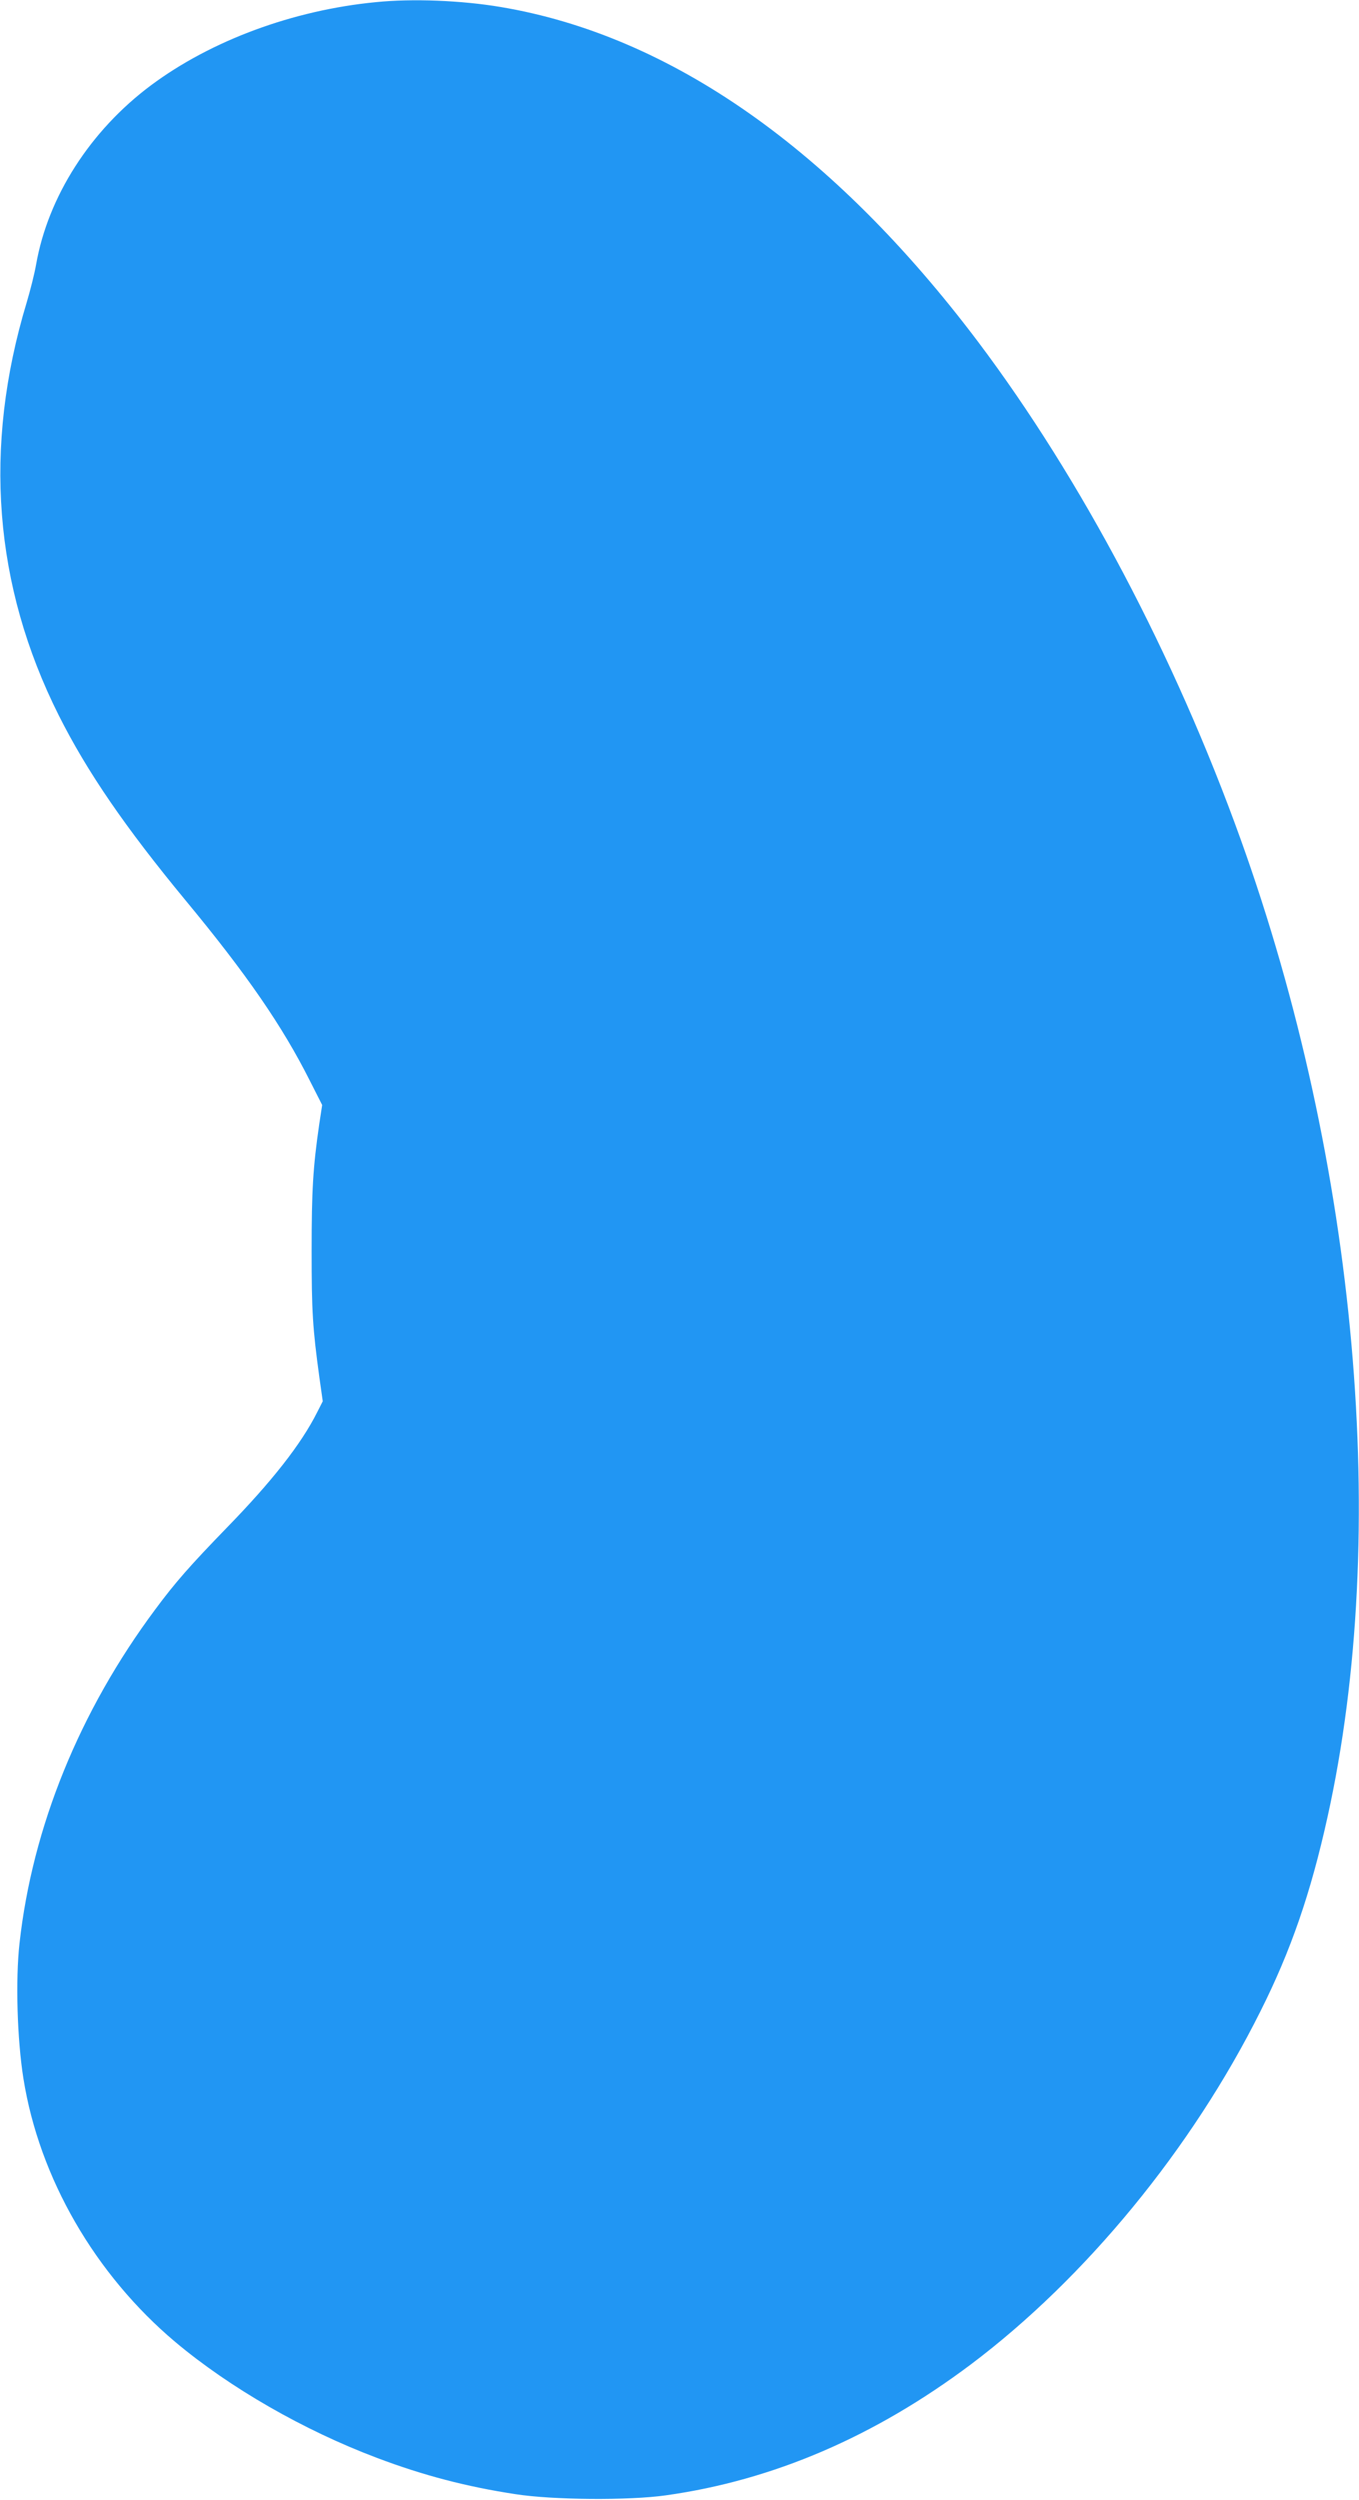
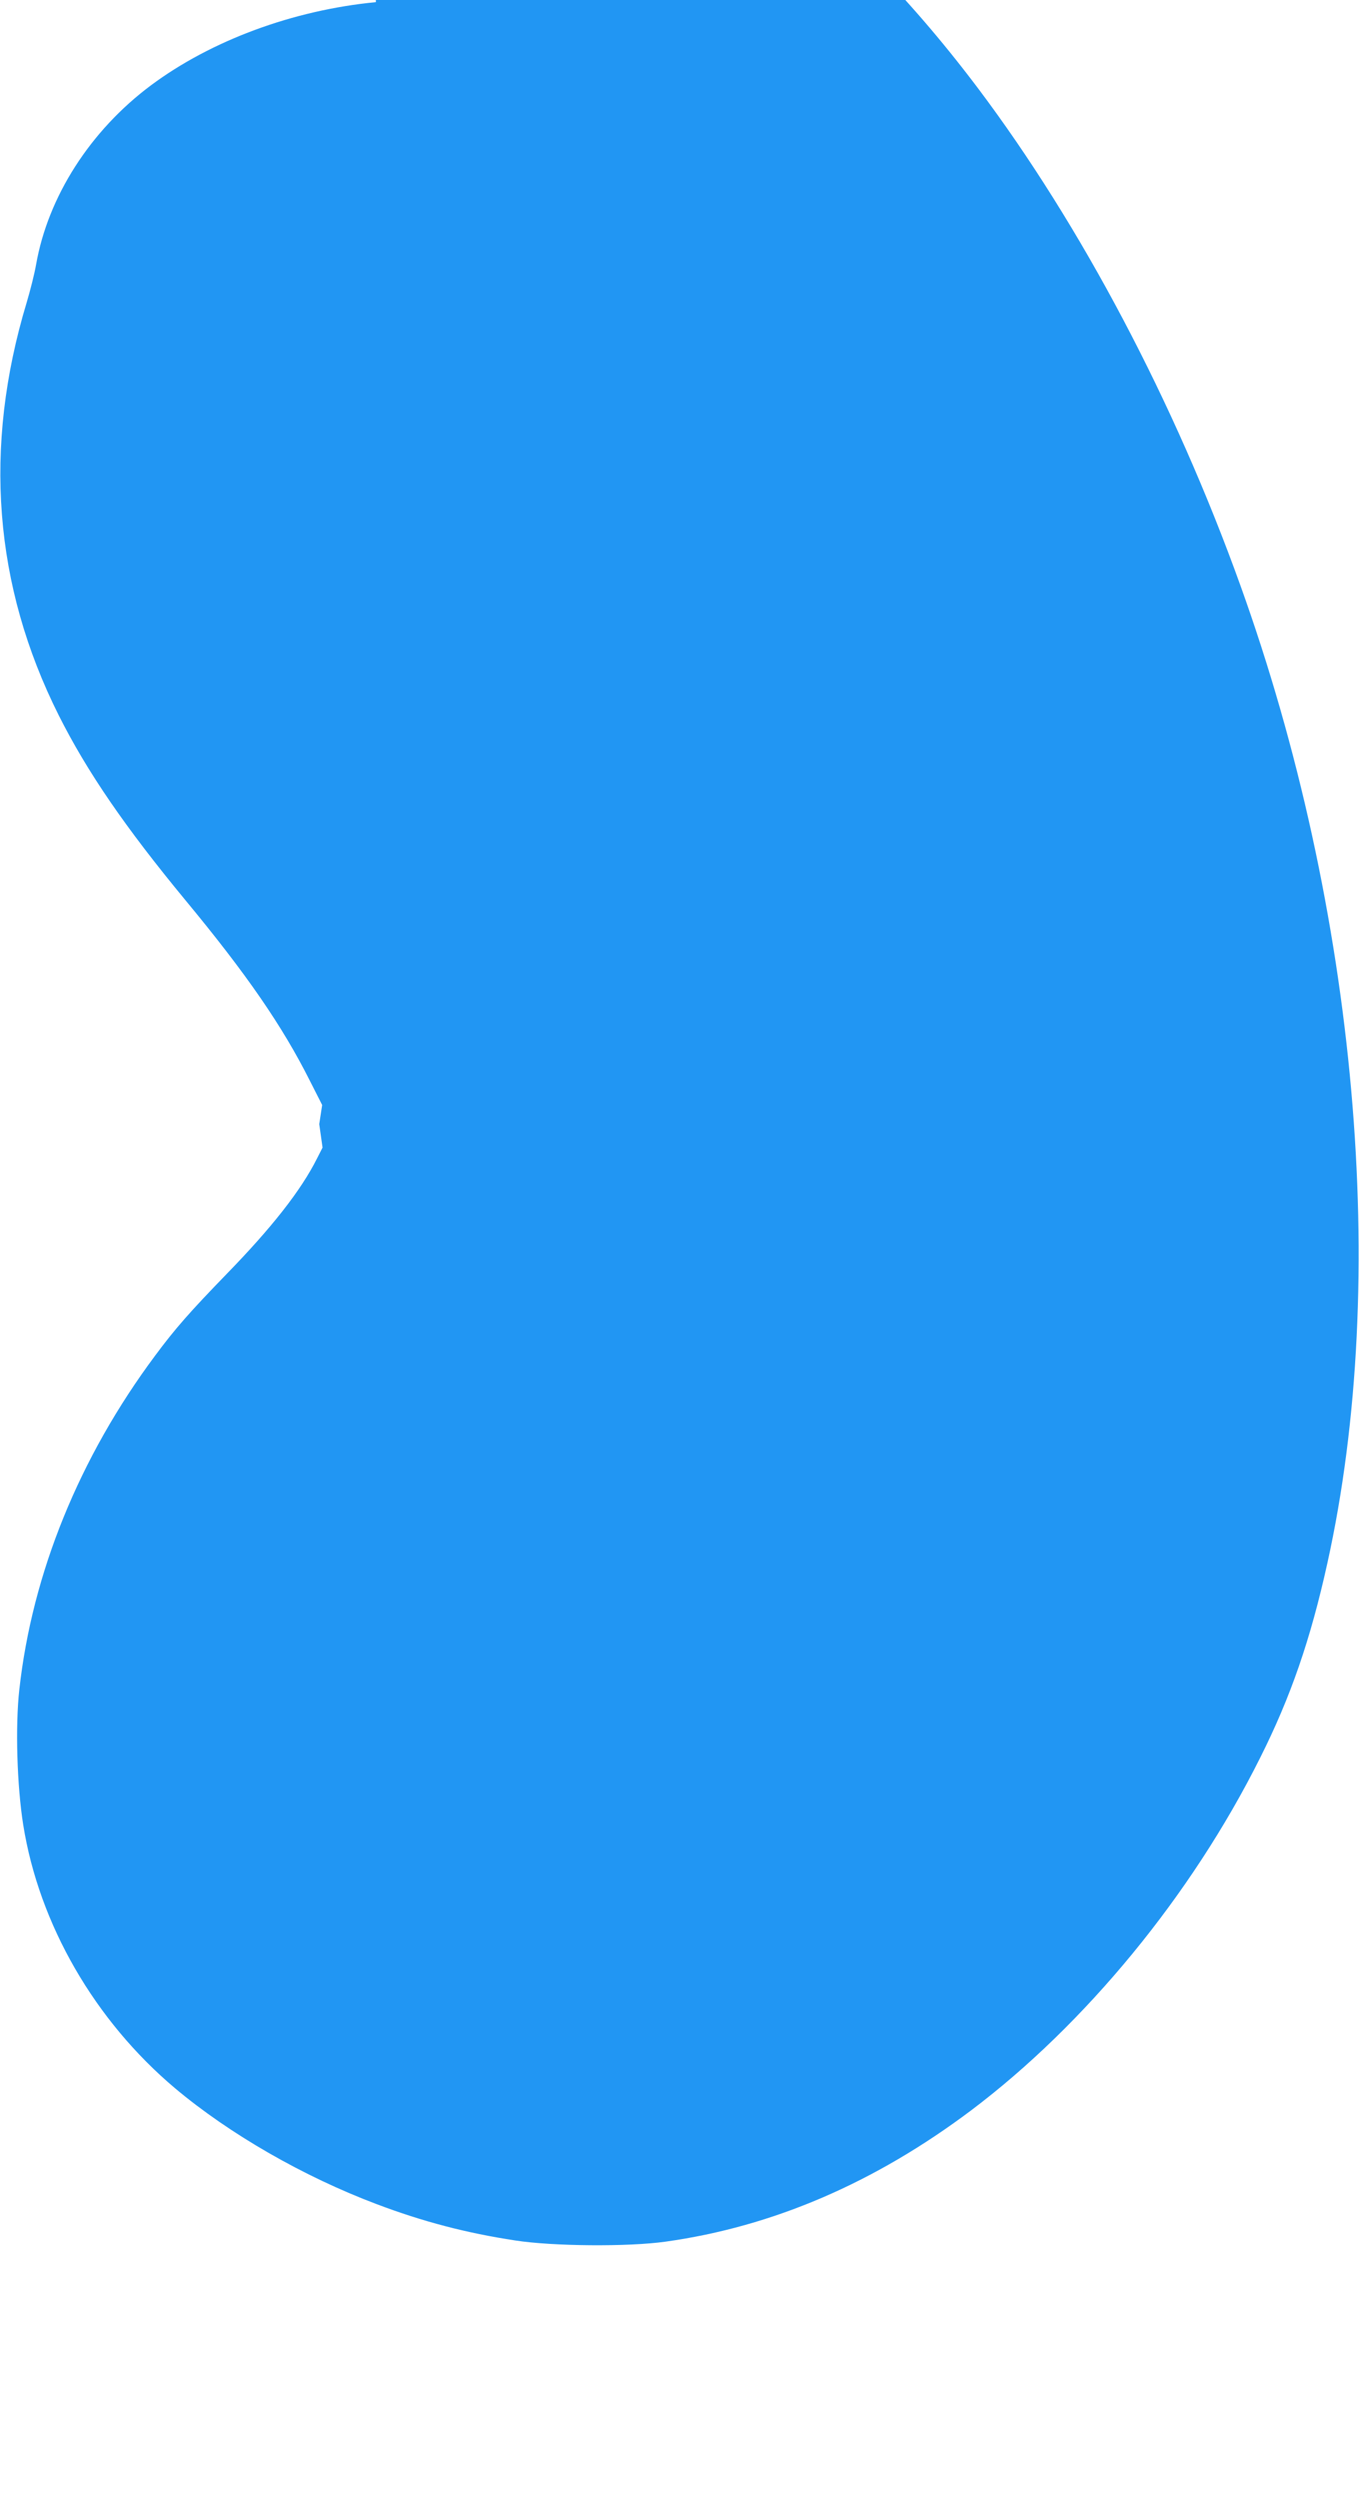
<svg xmlns="http://www.w3.org/2000/svg" version="1.0" width="696pt" height="1280pt" viewBox="0 0 696 1280" preserveAspectRatio="xMidYMid meet">
  <g transform="translate(0,1280) scale(0.1,-0.1)" fill="#2196f3" stroke="none">
-     <path d="M1925 12789 c-424 -41 -843 -196 -1152 -426 -311 -232 -527 -570 -588 -917 -8 -46 -30 -134 -49 -197 -223 -740 -168 -1447 164 -2110 146 -291 342 -576 651 -950 313 -378 495 -643 634 -919 l65 -128 -15 -98 c-32 -222 -39 -337 -39 -649 0 -311 5 -394 40 -650 l17 -120 -28 -55 c-82 -164 -233 -356 -464 -593 -188 -194 -263 -279 -366 -418 -388 -521 -629 -1114 -695 -1709 -21 -188 -12 -493 20 -693 81 -509 367 -1003 778 -1349 280 -235 658 -452 1032 -593 238 -90 460 -148 710 -186 193 -30 579 -33 770 -6 550 77 1070 301 1563 671 587 442 1130 1103 1481 1805 157 312 259 608 345 998 321 1450 153 3343 -446 5008 -337 937 -815 1842 -1344 2545 -742 984 -1575 1568 -2444 1714 -202 34 -452 44 -640 25z" />
+     <path d="M1925 12789 c-424 -41 -843 -196 -1152 -426 -311 -232 -527 -570 -588 -917 -8 -46 -30 -134 -49 -197 -223 -740 -168 -1447 164 -2110 146 -291 342 -576 651 -950 313 -378 495 -643 634 -919 l65 -128 -15 -98 l17 -120 -28 -55 c-82 -164 -233 -356 -464 -593 -188 -194 -263 -279 -366 -418 -388 -521 -629 -1114 -695 -1709 -21 -188 -12 -493 20 -693 81 -509 367 -1003 778 -1349 280 -235 658 -452 1032 -593 238 -90 460 -148 710 -186 193 -30 579 -33 770 -6 550 77 1070 301 1563 671 587 442 1130 1103 1481 1805 157 312 259 608 345 998 321 1450 153 3343 -446 5008 -337 937 -815 1842 -1344 2545 -742 984 -1575 1568 -2444 1714 -202 34 -452 44 -640 25z" />
  </g>
</svg>